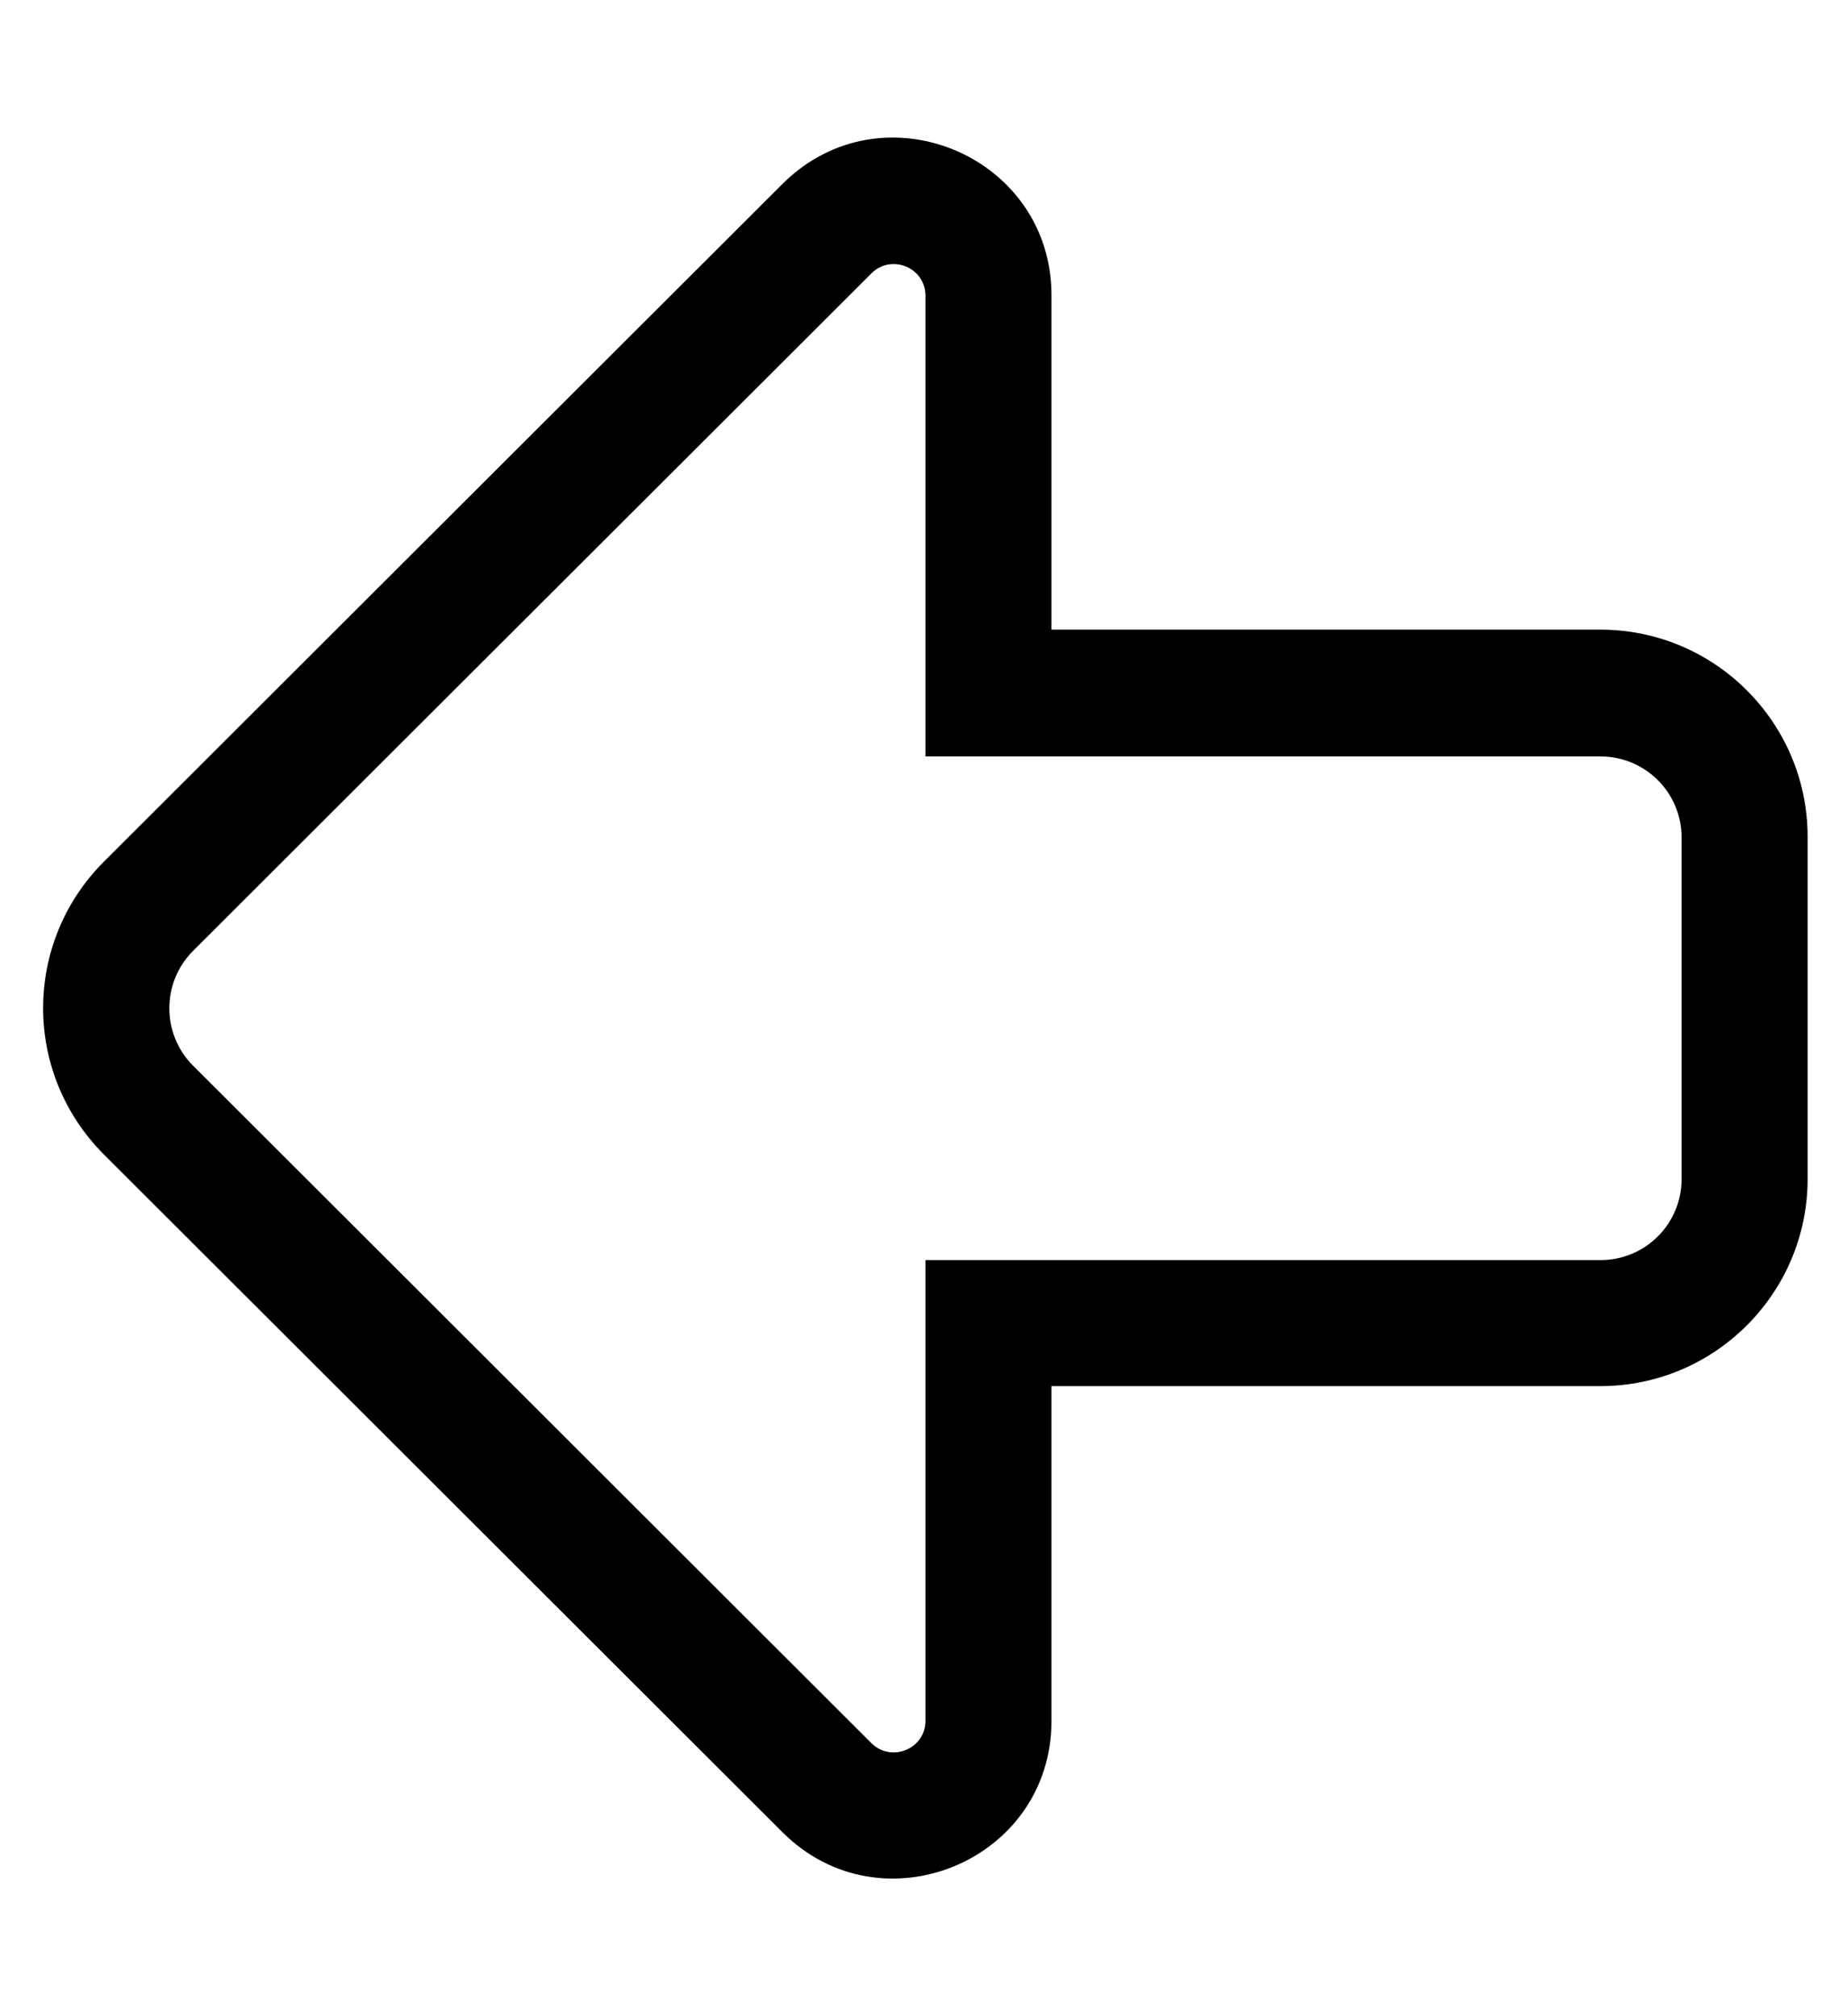
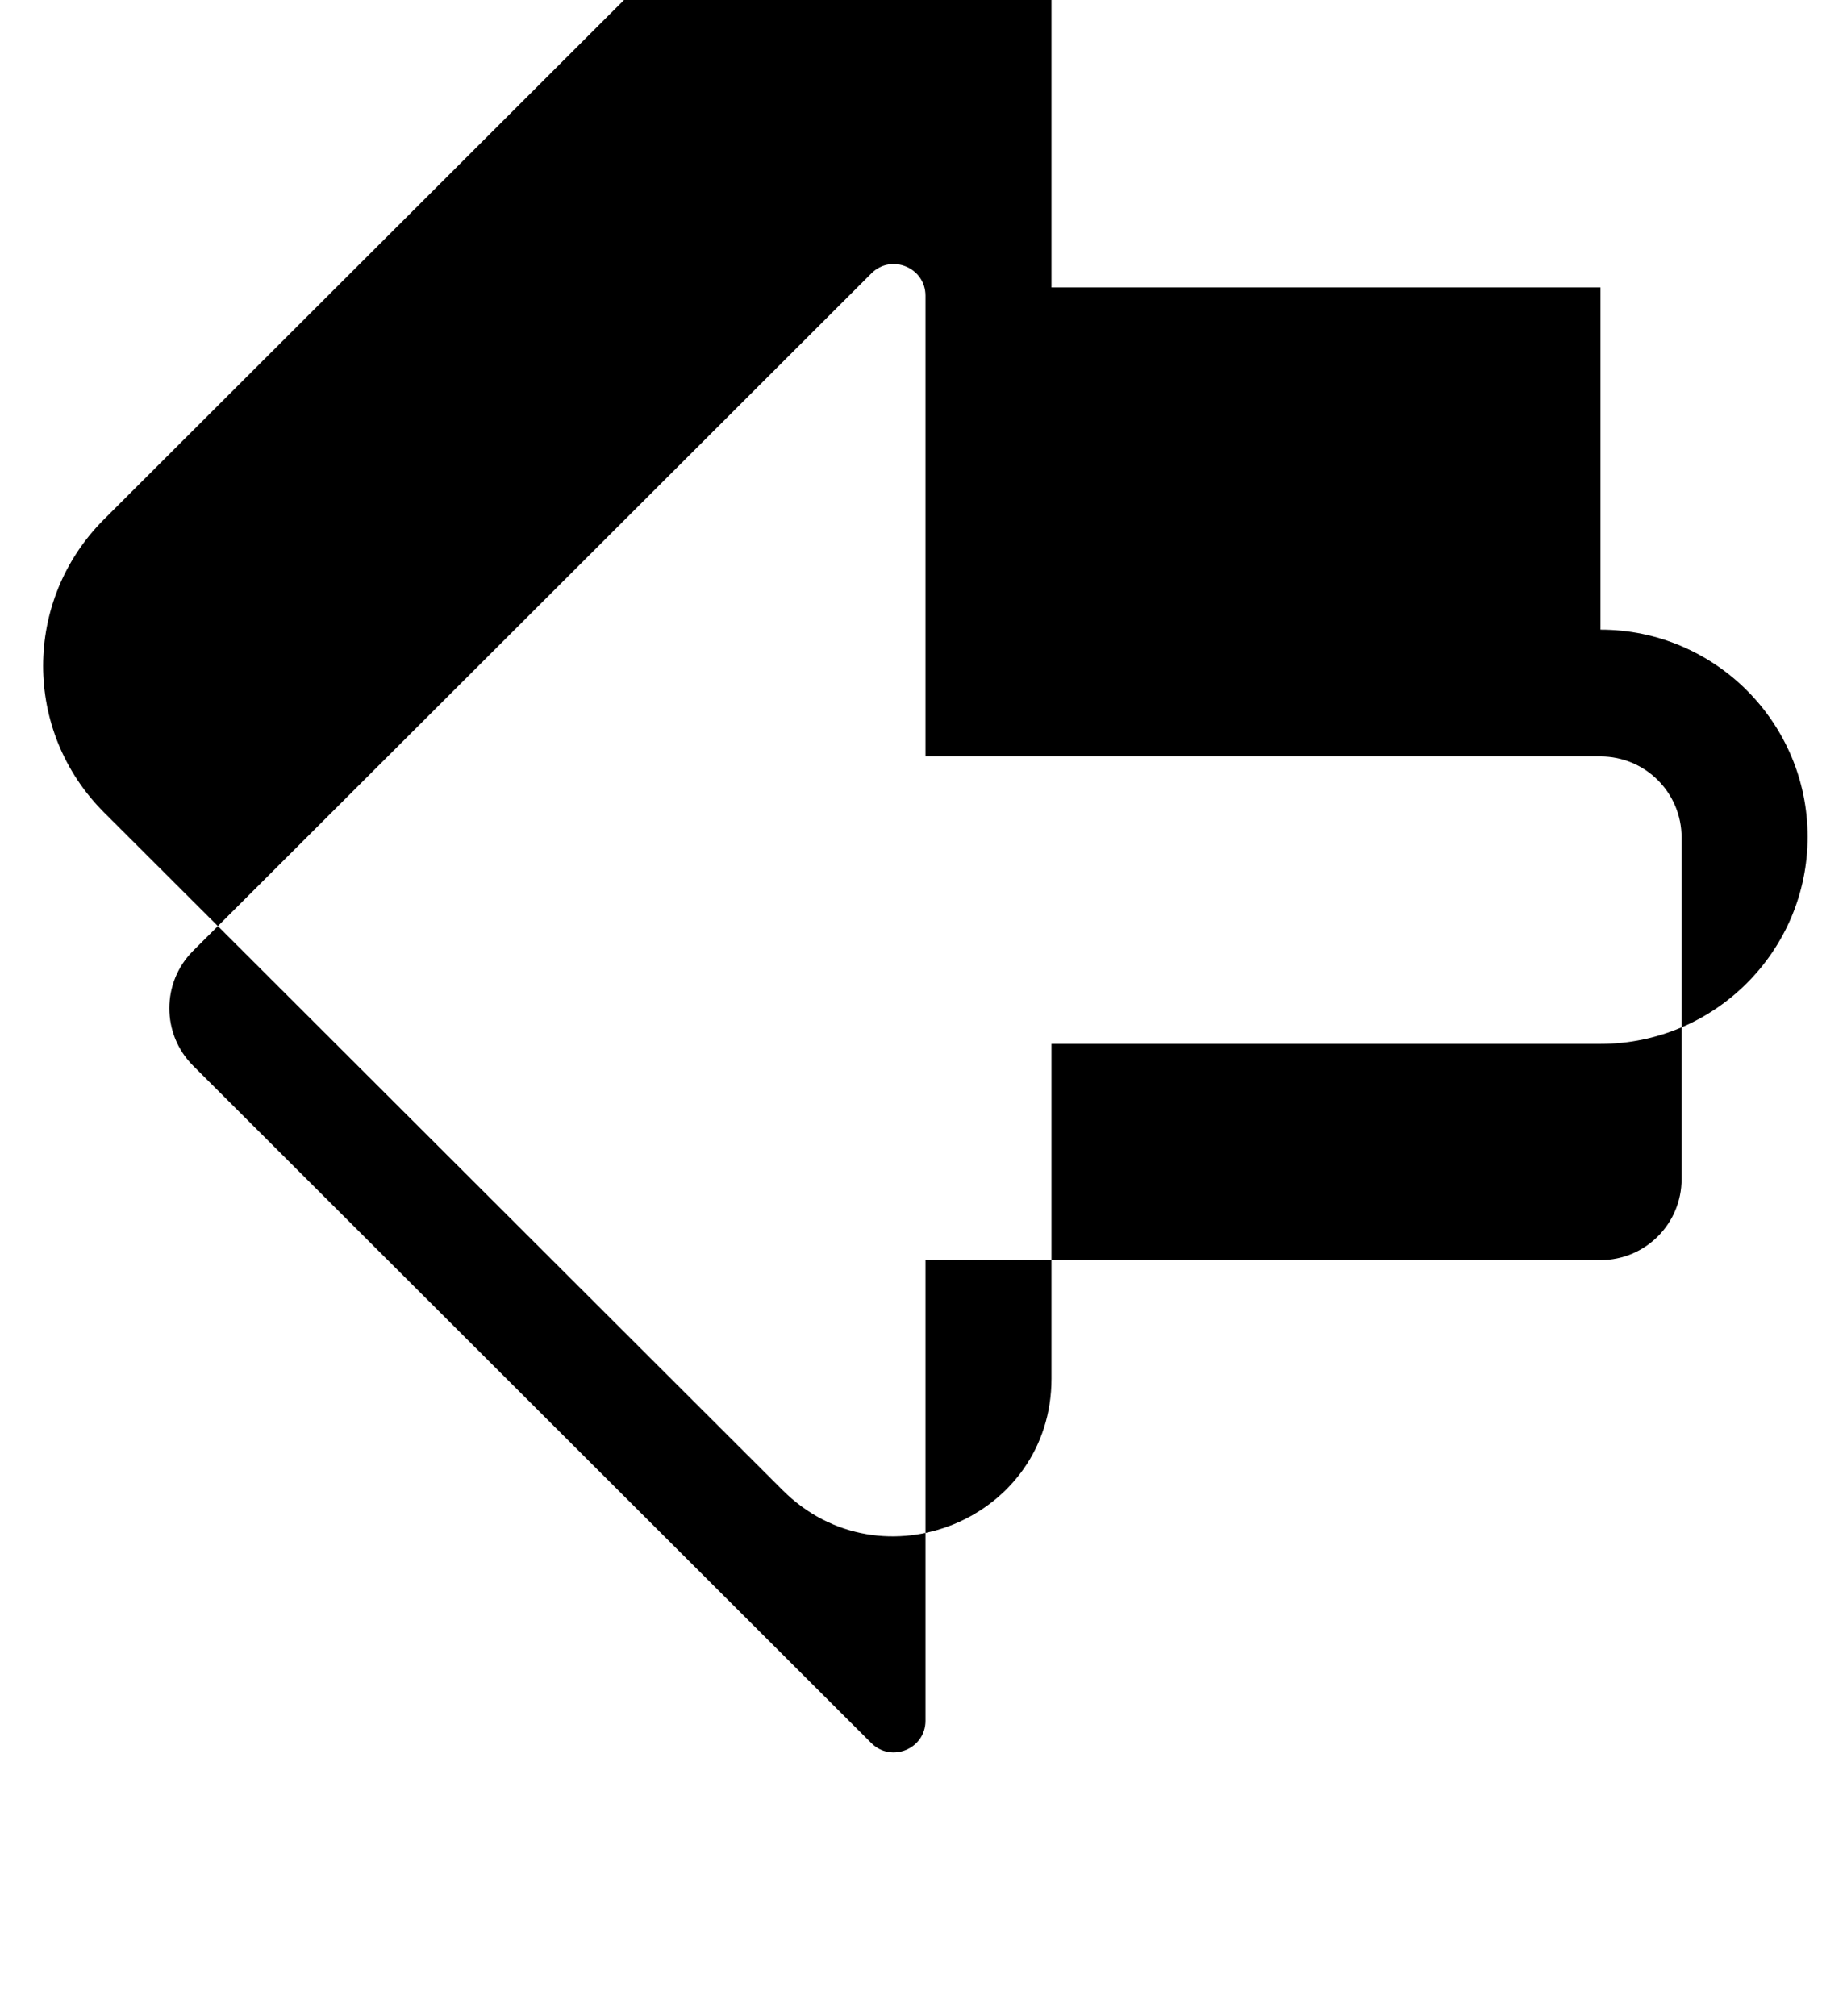
<svg xmlns="http://www.w3.org/2000/svg" version="1.1" viewBox="-11 0 469 512">
-   <path fill="currentColor" d="M395.4 159.9c29 0 52.6 23.6 52.6 52.6v86.9c0 29 -23.6 52.6 -52.6 52.6h-139.4v85c0 35.7 -43.2 53.4 -68.3 28.3l-172.3 -172.1c-20.601 -20.601 -20.601 -53.8 0 -74.4l172.3 -172.1 c25.3 -25.2 68.3 -7.2 68.3 28.3v84.9h139.4zM416 299.4v-86.7c0 -11.4 -9.2 -20.601 -20.6 -20.601h-171.4v-117c0 -7.199 -8.7 -10.699 -13.7 -5.699l-172.3 172.1c-8 8 -8 21.1 0 29.1l172.3 172.101 c5.101 5 13.7 1.399 13.7 -5.7v-117h171.4c11.399 0 20.6 -9.2 20.6 -20.6z" />
+   <path fill="currentColor" d="M395.4 159.9c29 0 52.6 23.6 52.6 52.6c0 29 -23.6 52.6 -52.6 52.6h-139.4v85c0 35.7 -43.2 53.4 -68.3 28.3l-172.3 -172.1c-20.601 -20.601 -20.601 -53.8 0 -74.4l172.3 -172.1 c25.3 -25.2 68.3 -7.2 68.3 28.3v84.9h139.4zM416 299.4v-86.7c0 -11.4 -9.2 -20.601 -20.6 -20.601h-171.4v-117c0 -7.199 -8.7 -10.699 -13.7 -5.699l-172.3 172.1c-8 8 -8 21.1 0 29.1l172.3 172.101 c5.101 5 13.7 1.399 13.7 -5.7v-117h171.4c11.399 0 20.6 -9.2 20.6 -20.6z" />
</svg>